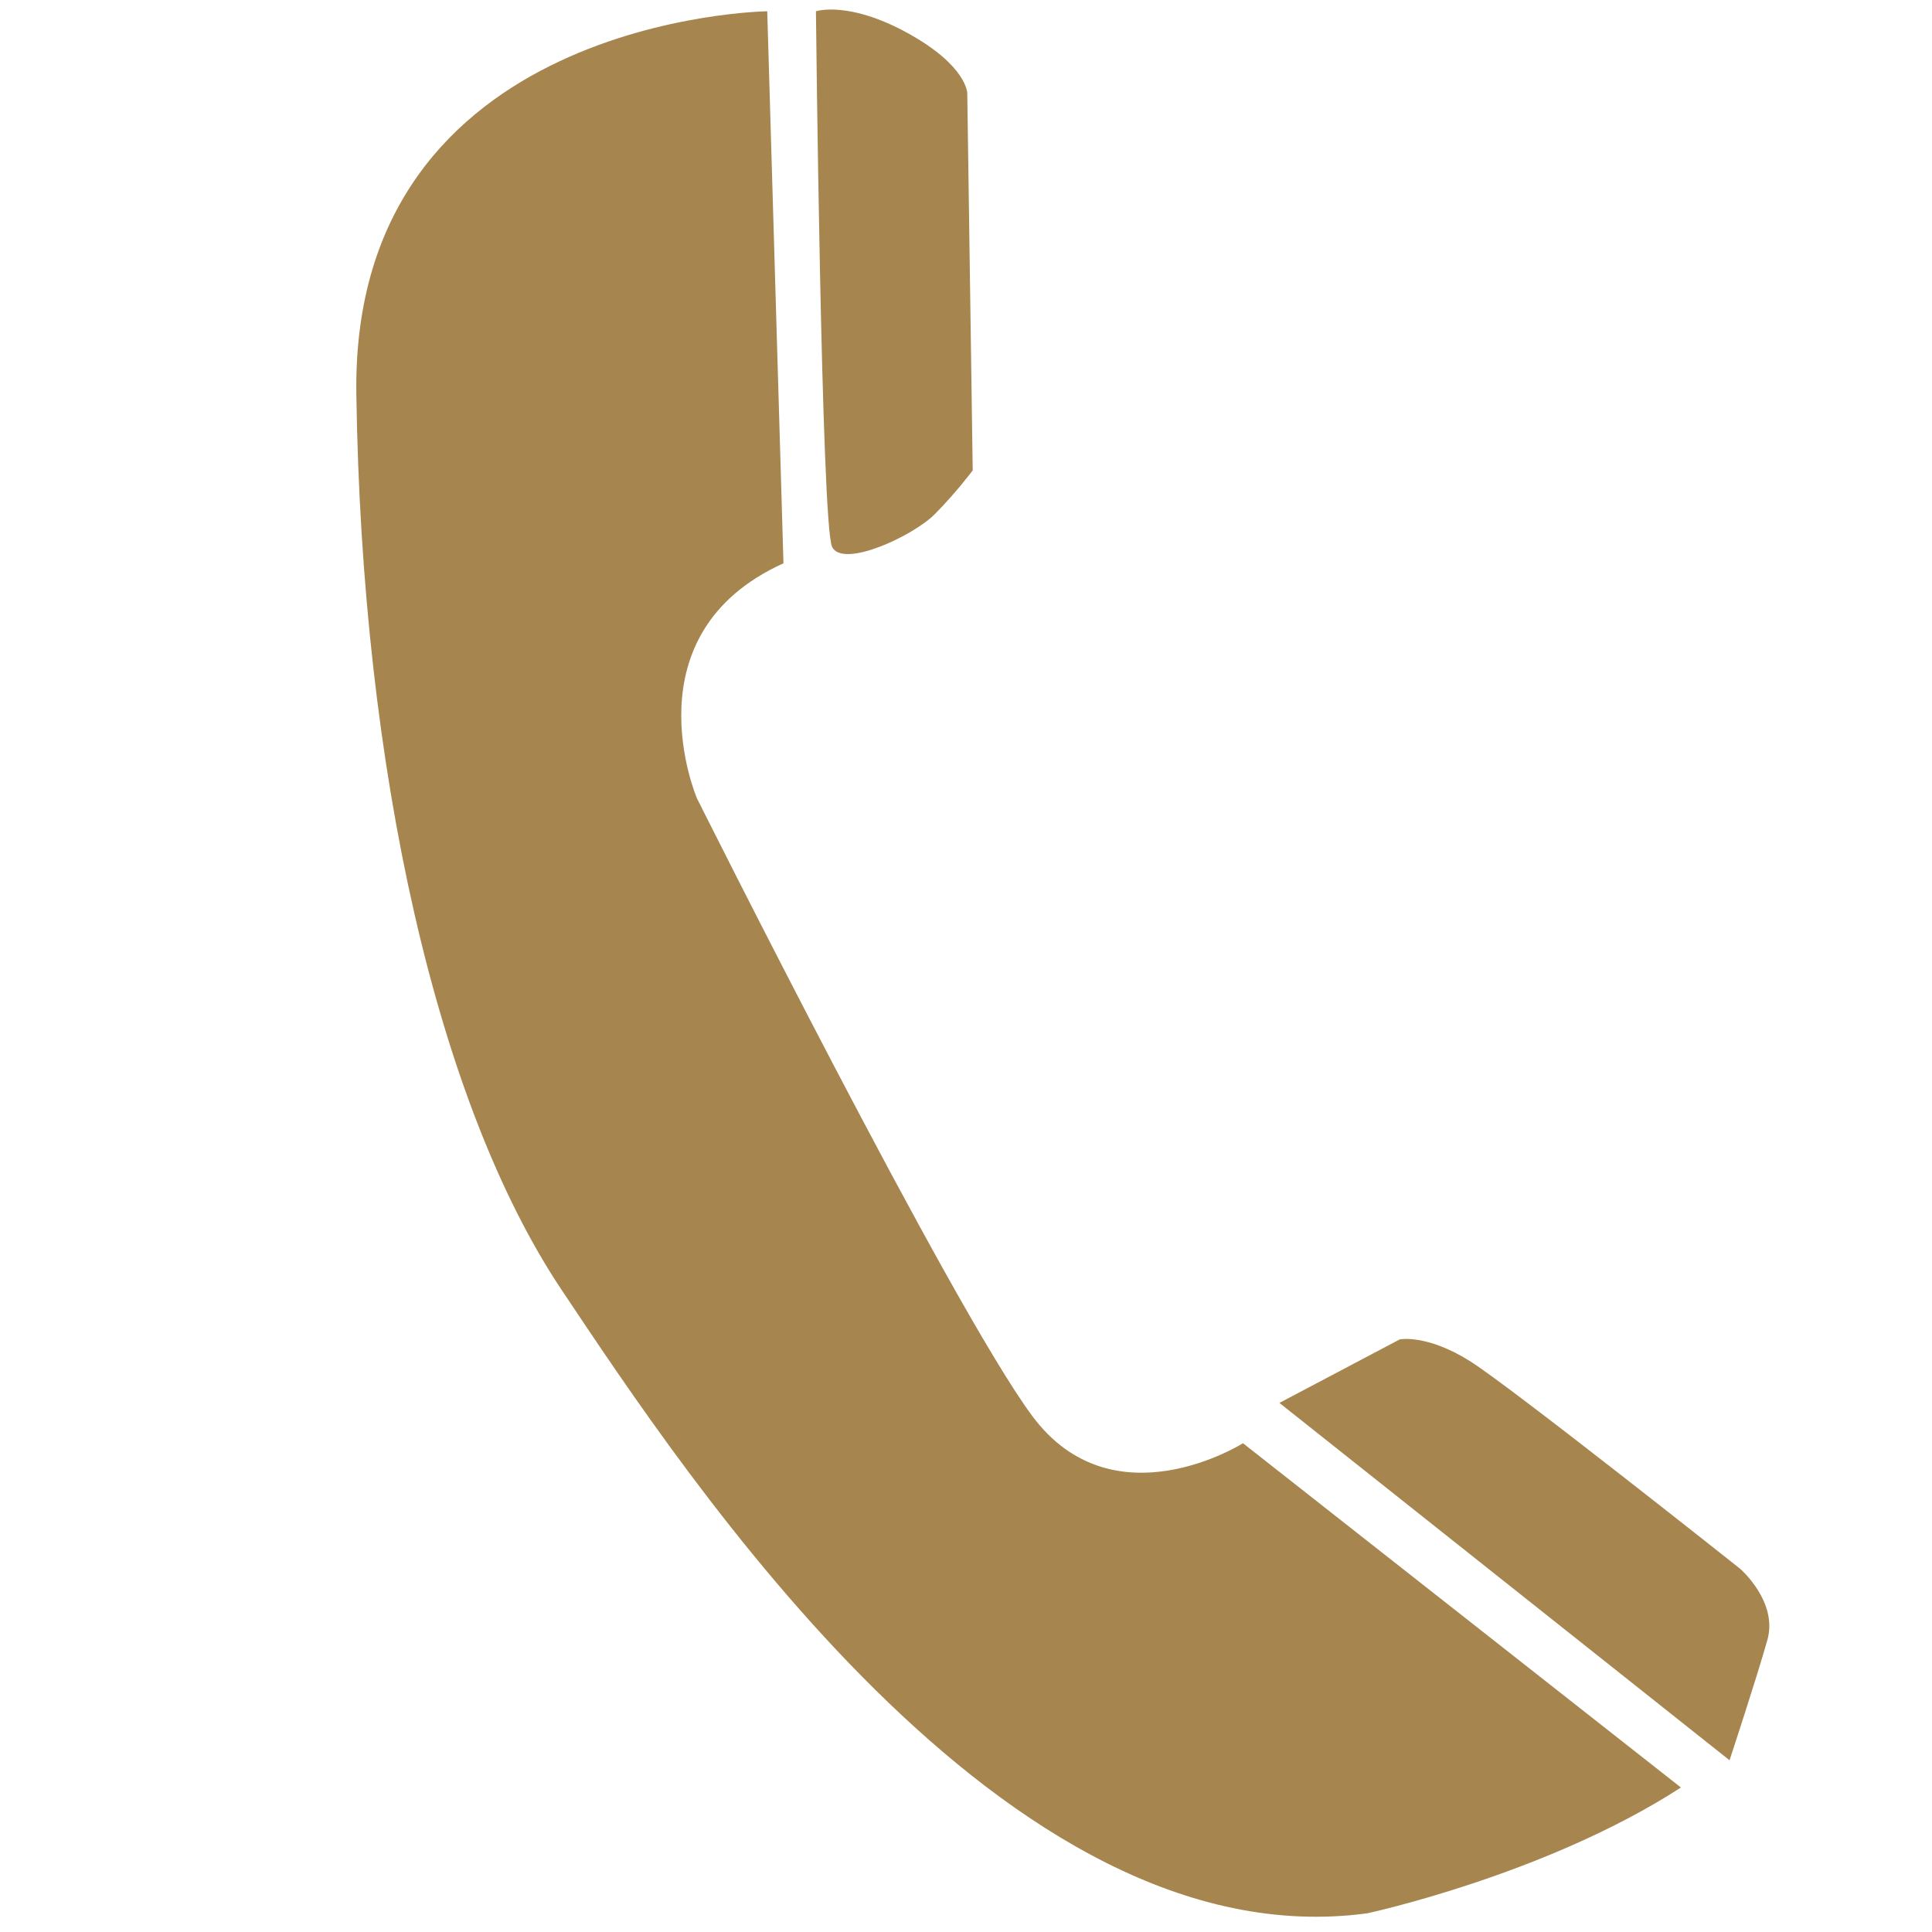
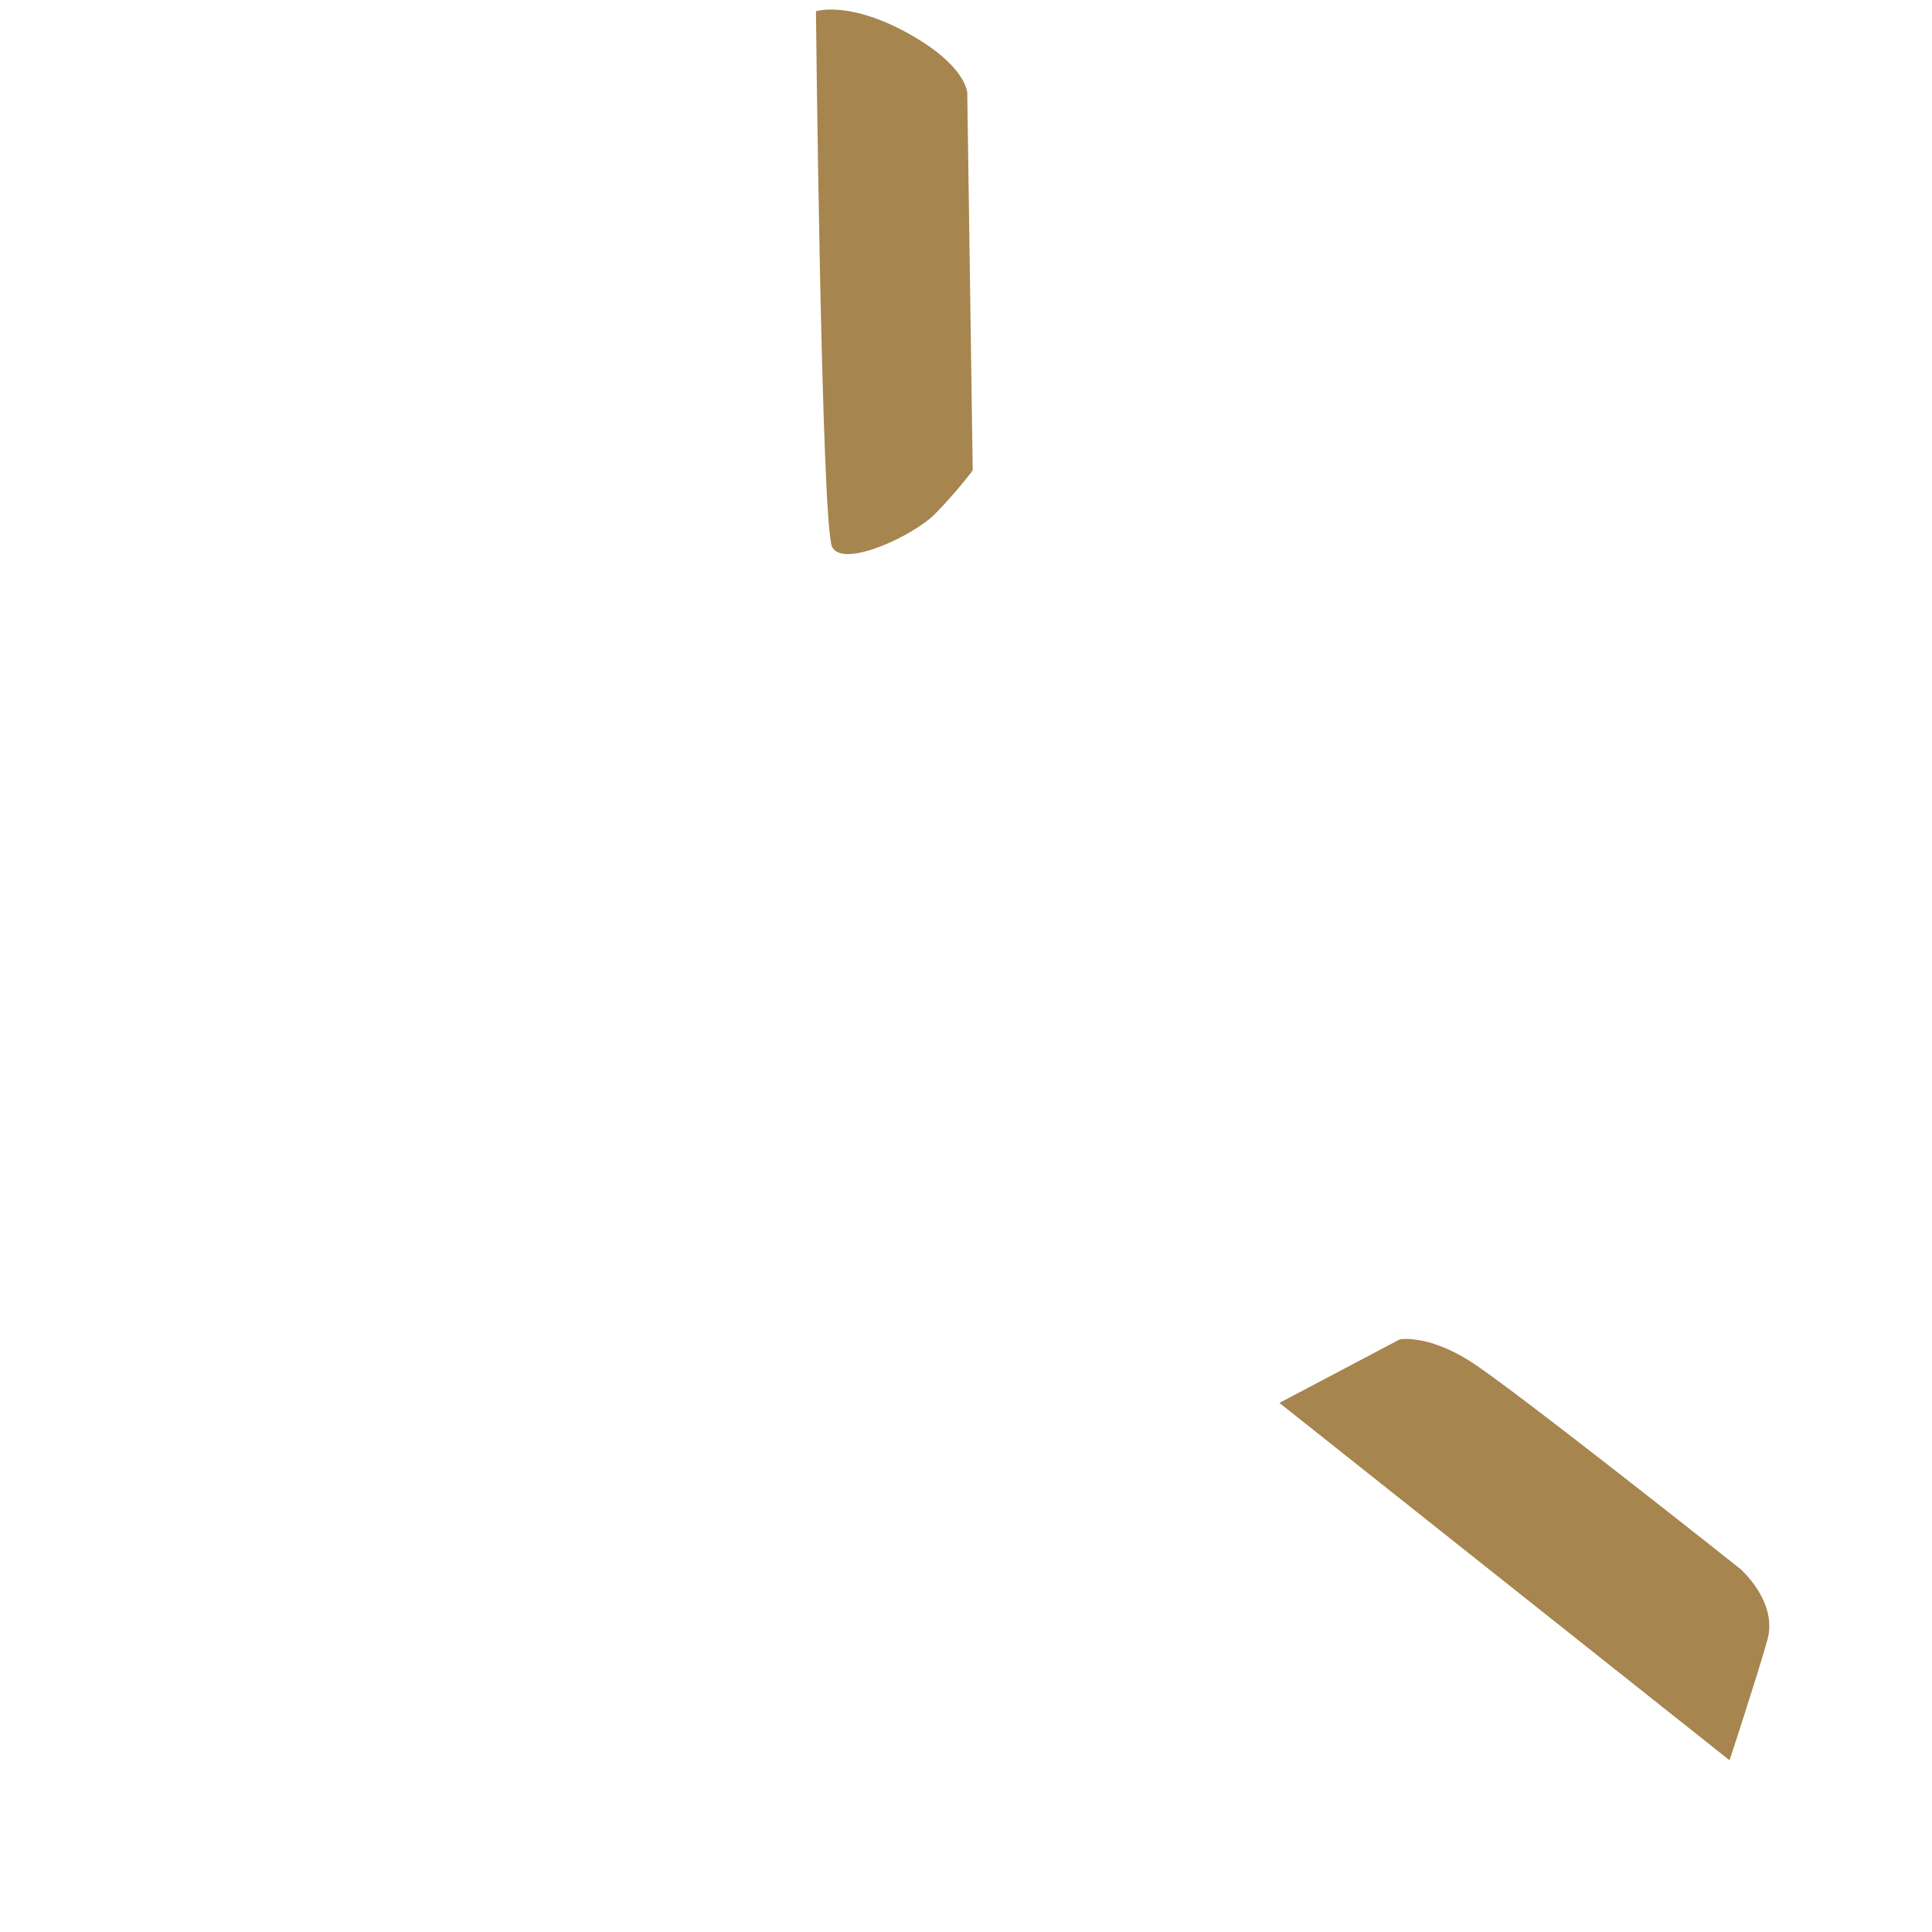
<svg xmlns="http://www.w3.org/2000/svg" width="150" zoomAndPan="magnify" viewBox="0 0 112.5 112.5" height="150" preserveAspectRatio="xMidYMid meet" version="1.0">
  <defs>
    <clipPath id="0f1e1a6df1">
      <path d="M 20.309 0 L 98 0 L 98 112 L 20.309 112 Z M 20.309 0 " clip-rule="nonzero" />
    </clipPath>
    <clipPath id="9dfba96faa">
      <path d="M 74 77 L 103.938 77 L 103.938 103 L 74 103 Z M 74 77 " clip-rule="nonzero" />
    </clipPath>
  </defs>
  <g clip-path="url(#0f1e1a6df1)">
-     <path fill="#a6854f" d="M 44.676 0.656 C 44.676 0.656 20.438 0.977 20.75 22.934 C 21.062 44.891 25.473 64.309 32.715 75.129 C 39.953 85.949 58.527 114.273 79.621 111.41 C 79.621 111.41 90.008 109.18 97.879 104.086 L 72.379 84.039 C 72.379 84.039 64.824 88.812 60.102 82.445 C 55.379 76.082 40.582 46.484 40.582 46.484 C 40.582 46.484 36.492 36.938 45.621 32.801 Z M 44.676 0.656 " fill-opacity="1" fill-rule="nonzero" />
-   </g>
+     </g>
  <path fill="#a6854f" d="M 47.512 0.656 C 47.512 0.656 49.398 0.023 52.859 1.93 C 56.324 3.84 56.324 5.43 56.324 5.43 L 56.641 27.391 C 56.641 27.391 55.695 28.664 54.438 29.934 C 53.176 31.207 49.082 33.117 48.453 31.844 C 47.824 30.574 47.512 0.656 47.512 0.656 Z M 47.512 0.656 " fill-opacity="1" fill-rule="nonzero" />
  <g clip-path="url(#9dfba96faa)">
    <path fill="#a6854f" d="M 74.5 81.691 L 81.508 77.992 C 81.508 77.992 83.082 77.676 85.602 79.262 C 88.117 80.859 101.34 91.359 101.34 91.359 C 101.34 91.359 103.543 93.27 102.914 95.496 C 102.285 97.727 100.711 102.5 100.711 102.5 Z M 74.5 81.691 " fill-opacity="1" fill-rule="nonzero" />
  </g>
</svg>